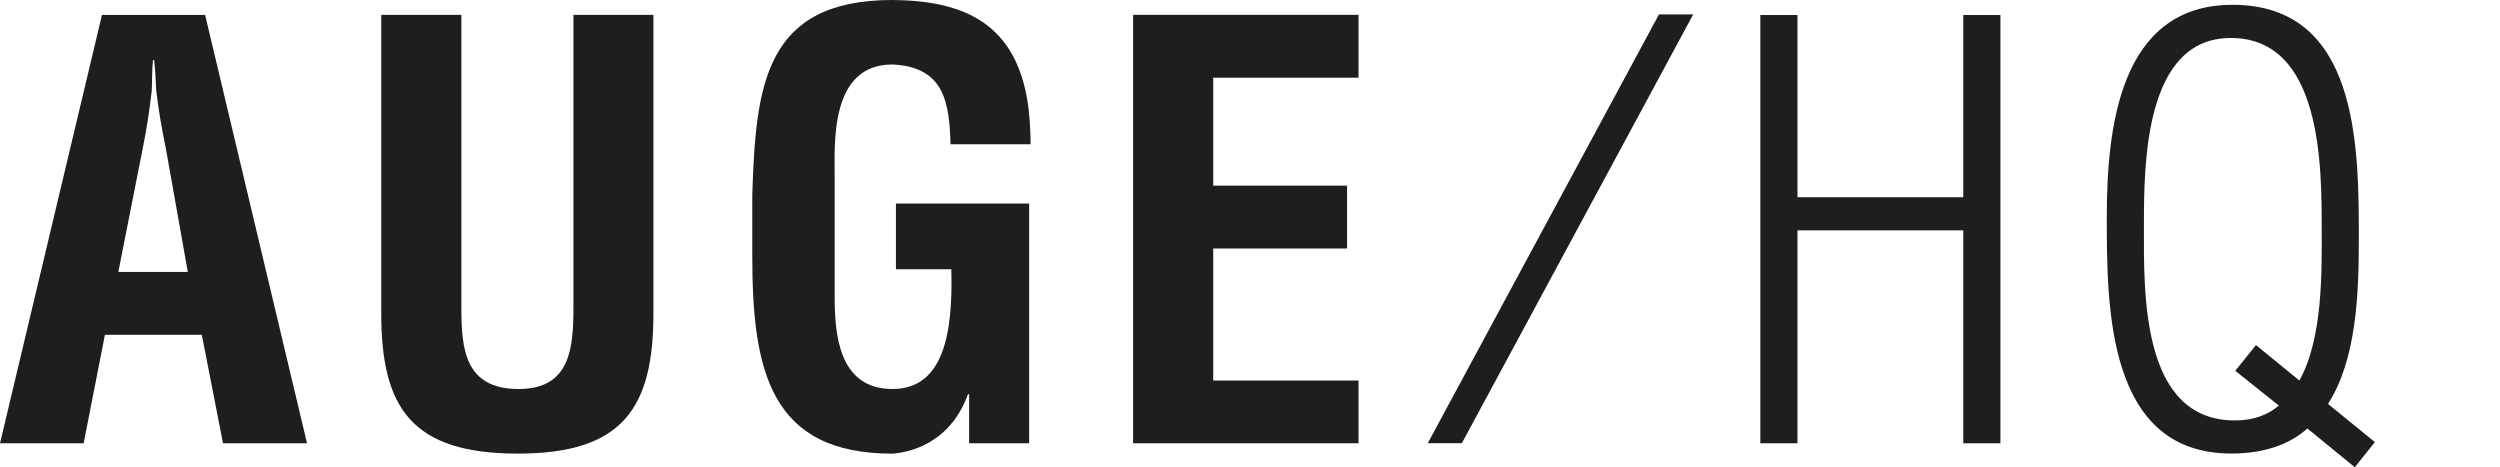
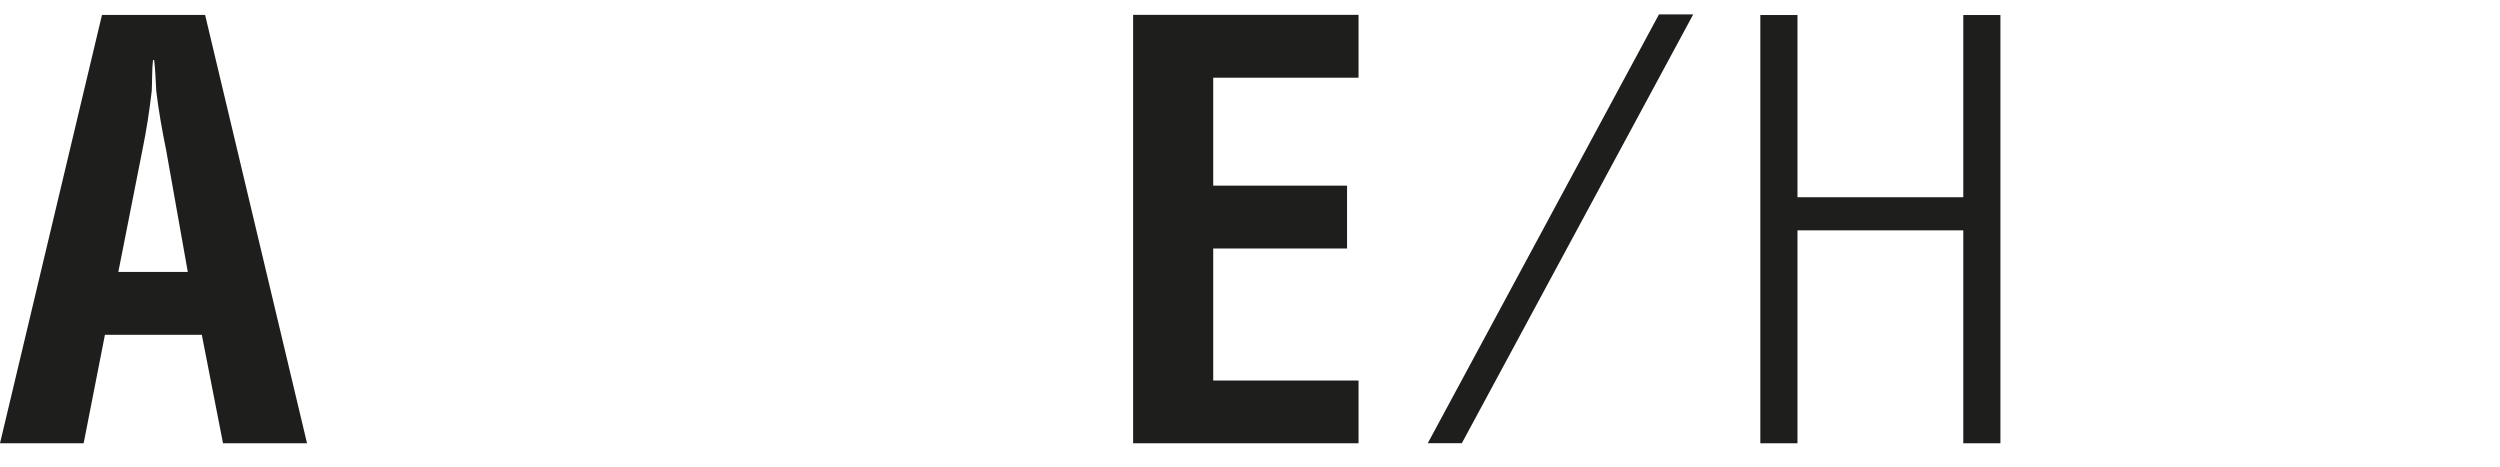
<svg xmlns="http://www.w3.org/2000/svg" version="1.1" id="Livello_1" x="0px" y="0px" width="41.6px" height="7.775px" viewBox="0 0 41.6 7.775" enable-background="new 0 0 41.6 7.775" xml:space="preserve">
  <g>
    <polygon fill="#1E1E1C" points="29.292,7.376 29.292,0.25 29.91,0.25 29.91,3.282 32.669,3.282 32.669,0.25 33.287,0.25    33.287,7.376 32.669,7.376 32.669,3.833 29.91,3.833 29.91,7.376  " />
    <g>
-       <path fill="#1E1E1C" d="M39.518,7.356l-0.334,0.419L38.395,7.13c-0.285,0.256-0.703,0.417-1.265,0.417    c-2.064,0-2.073-2.413-2.073-3.923c0-1.464,0.199-3.544,2.092-3.544c2.092,0,2.102,2.338,2.102,3.887    c0,0.921-0.037,2.012-0.513,2.754L39.518,7.356z M37.195,6.17l0.344-0.428l0.723,0.59c0.398-0.713,0.371-1.853,0.371-2.509    c0-1.046,0.009-3.191-1.513-3.191c-1.437,0-1.445,2.098-1.445,3.124c0,1.093-0.059,3.24,1.513,3.24    c0.303,0,0.541-0.086,0.732-0.247L37.195,6.17z" />
      <polygon fill="#1E1E1C" points="27.605,0.24 28.175,0.24 24.325,7.375 23.758,7.375   " />
-       <path fill="#1E1E1C" d="M9.54,0.247h1.333v4.971c0,1.578-0.516,2.33-2.255,2.33c-1.76,0-2.274-0.752-2.274-2.33V0.247h1.333v4.857    c0,0.687,0.047,1.369,0.952,1.369c0.865,0,0.913-0.683,0.913-1.369V0.247z" />
      <polygon fill="#1E1E1C" points="18.855,7.376 18.855,0.247 22.606,0.247 22.606,1.293 20.188,1.293 20.188,3.089 22.415,3.089     22.415,4.135 20.188,4.135 20.188,6.332 22.606,6.332 22.606,7.376   " />
-       <path fill="#1E1E1C" d="M14.907,4.481h0.923c0.029,1.071-0.13,1.992-0.981,1.992c-0.914,0-0.96-0.959-0.96-1.548V2.947    c0-0.551-0.086-1.874,0.96-1.874c0.871,0.038,0.948,0.644,0.968,1.328h1.333c-0.004-0.26-0.016-0.524-0.064-0.785    C16.854,0.357,15.992,0.009,14.85,0c-2.131,0-2.275,1.426-2.332,3.243v1.015c0,1.902,0.293,3.291,2.332,3.291    c0.401-0.032,0.991-0.248,1.256-0.989h0.02v0.816h0.999V3.387h-2.217V4.481z" />
      <path fill="#1E1E1C" d="M0,7.376l1.697-7.128h1.716l1.696,7.128H3.711L3.358,5.571H1.746L1.392,7.376H0z M1.969,4.525h1.156    L2.765,2.5C2.698,2.169,2.639,1.844,2.6,1.512C2.591,1.35,2.584,1.151,2.565,0.999H2.546C2.528,1.151,2.533,1.35,2.525,1.512    C2.487,1.844,2.437,2.169,2.369,2.5L1.969,4.525z" />
    </g>
  </g>
</svg>